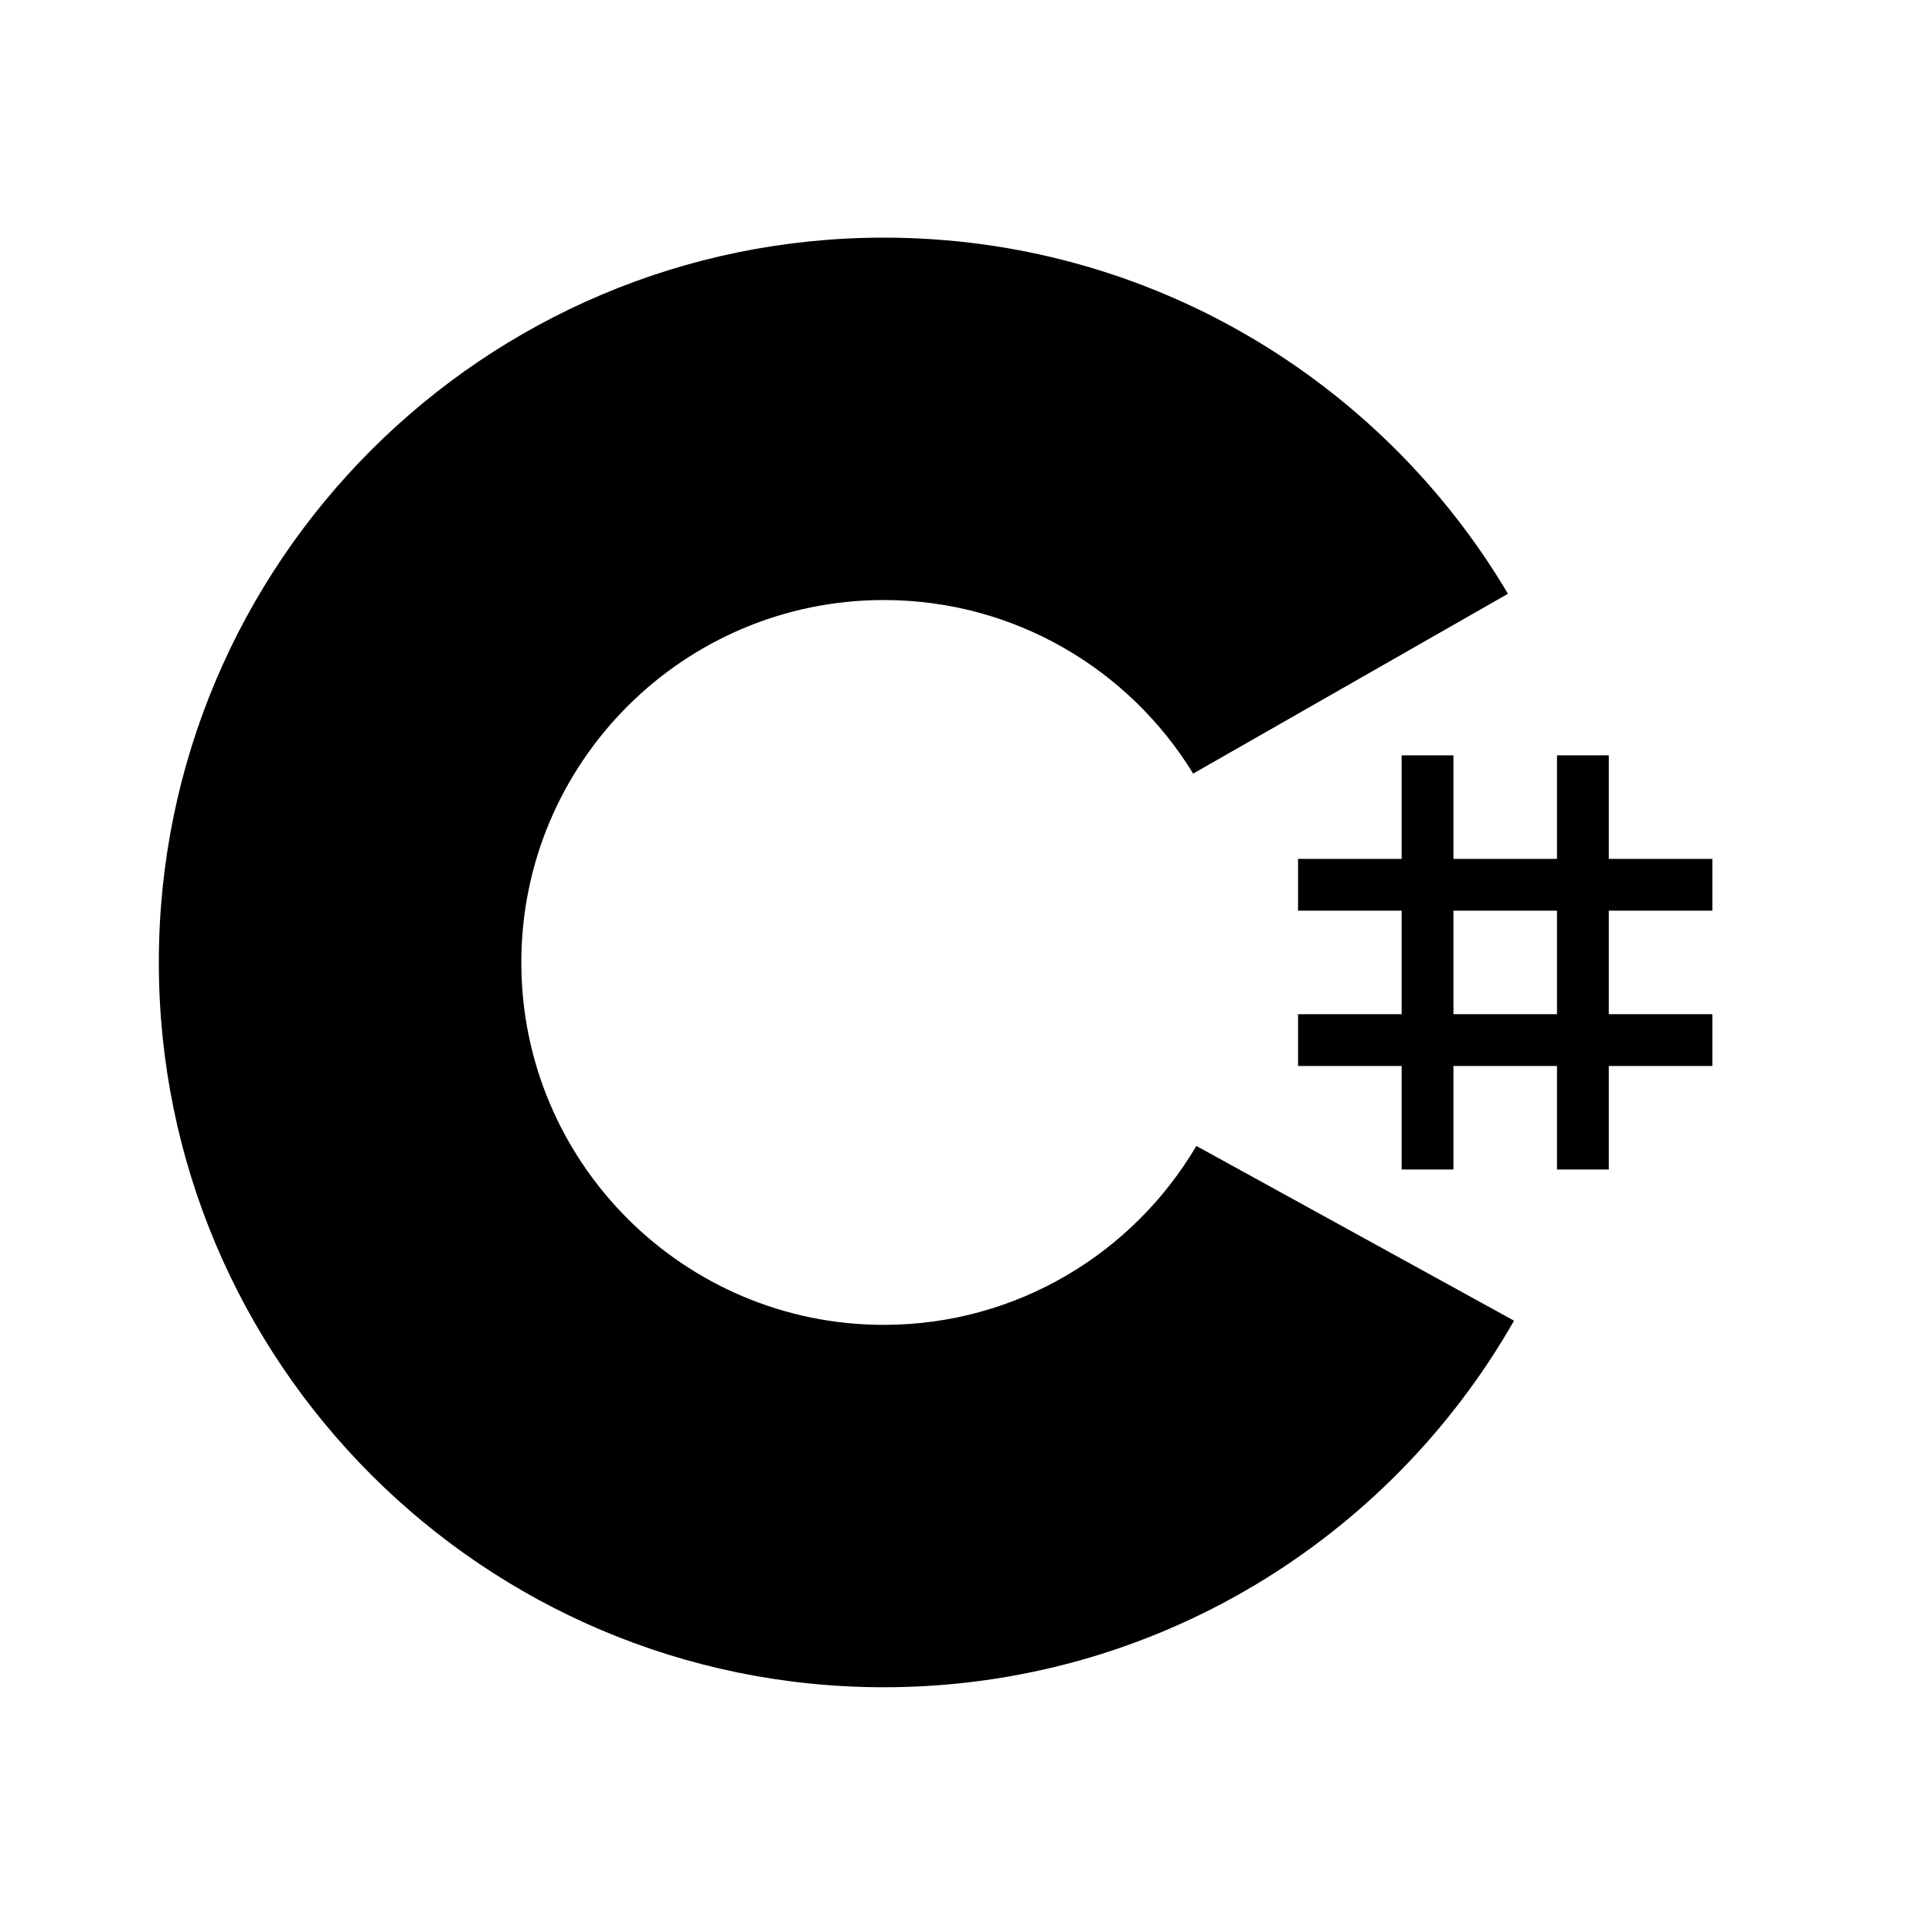
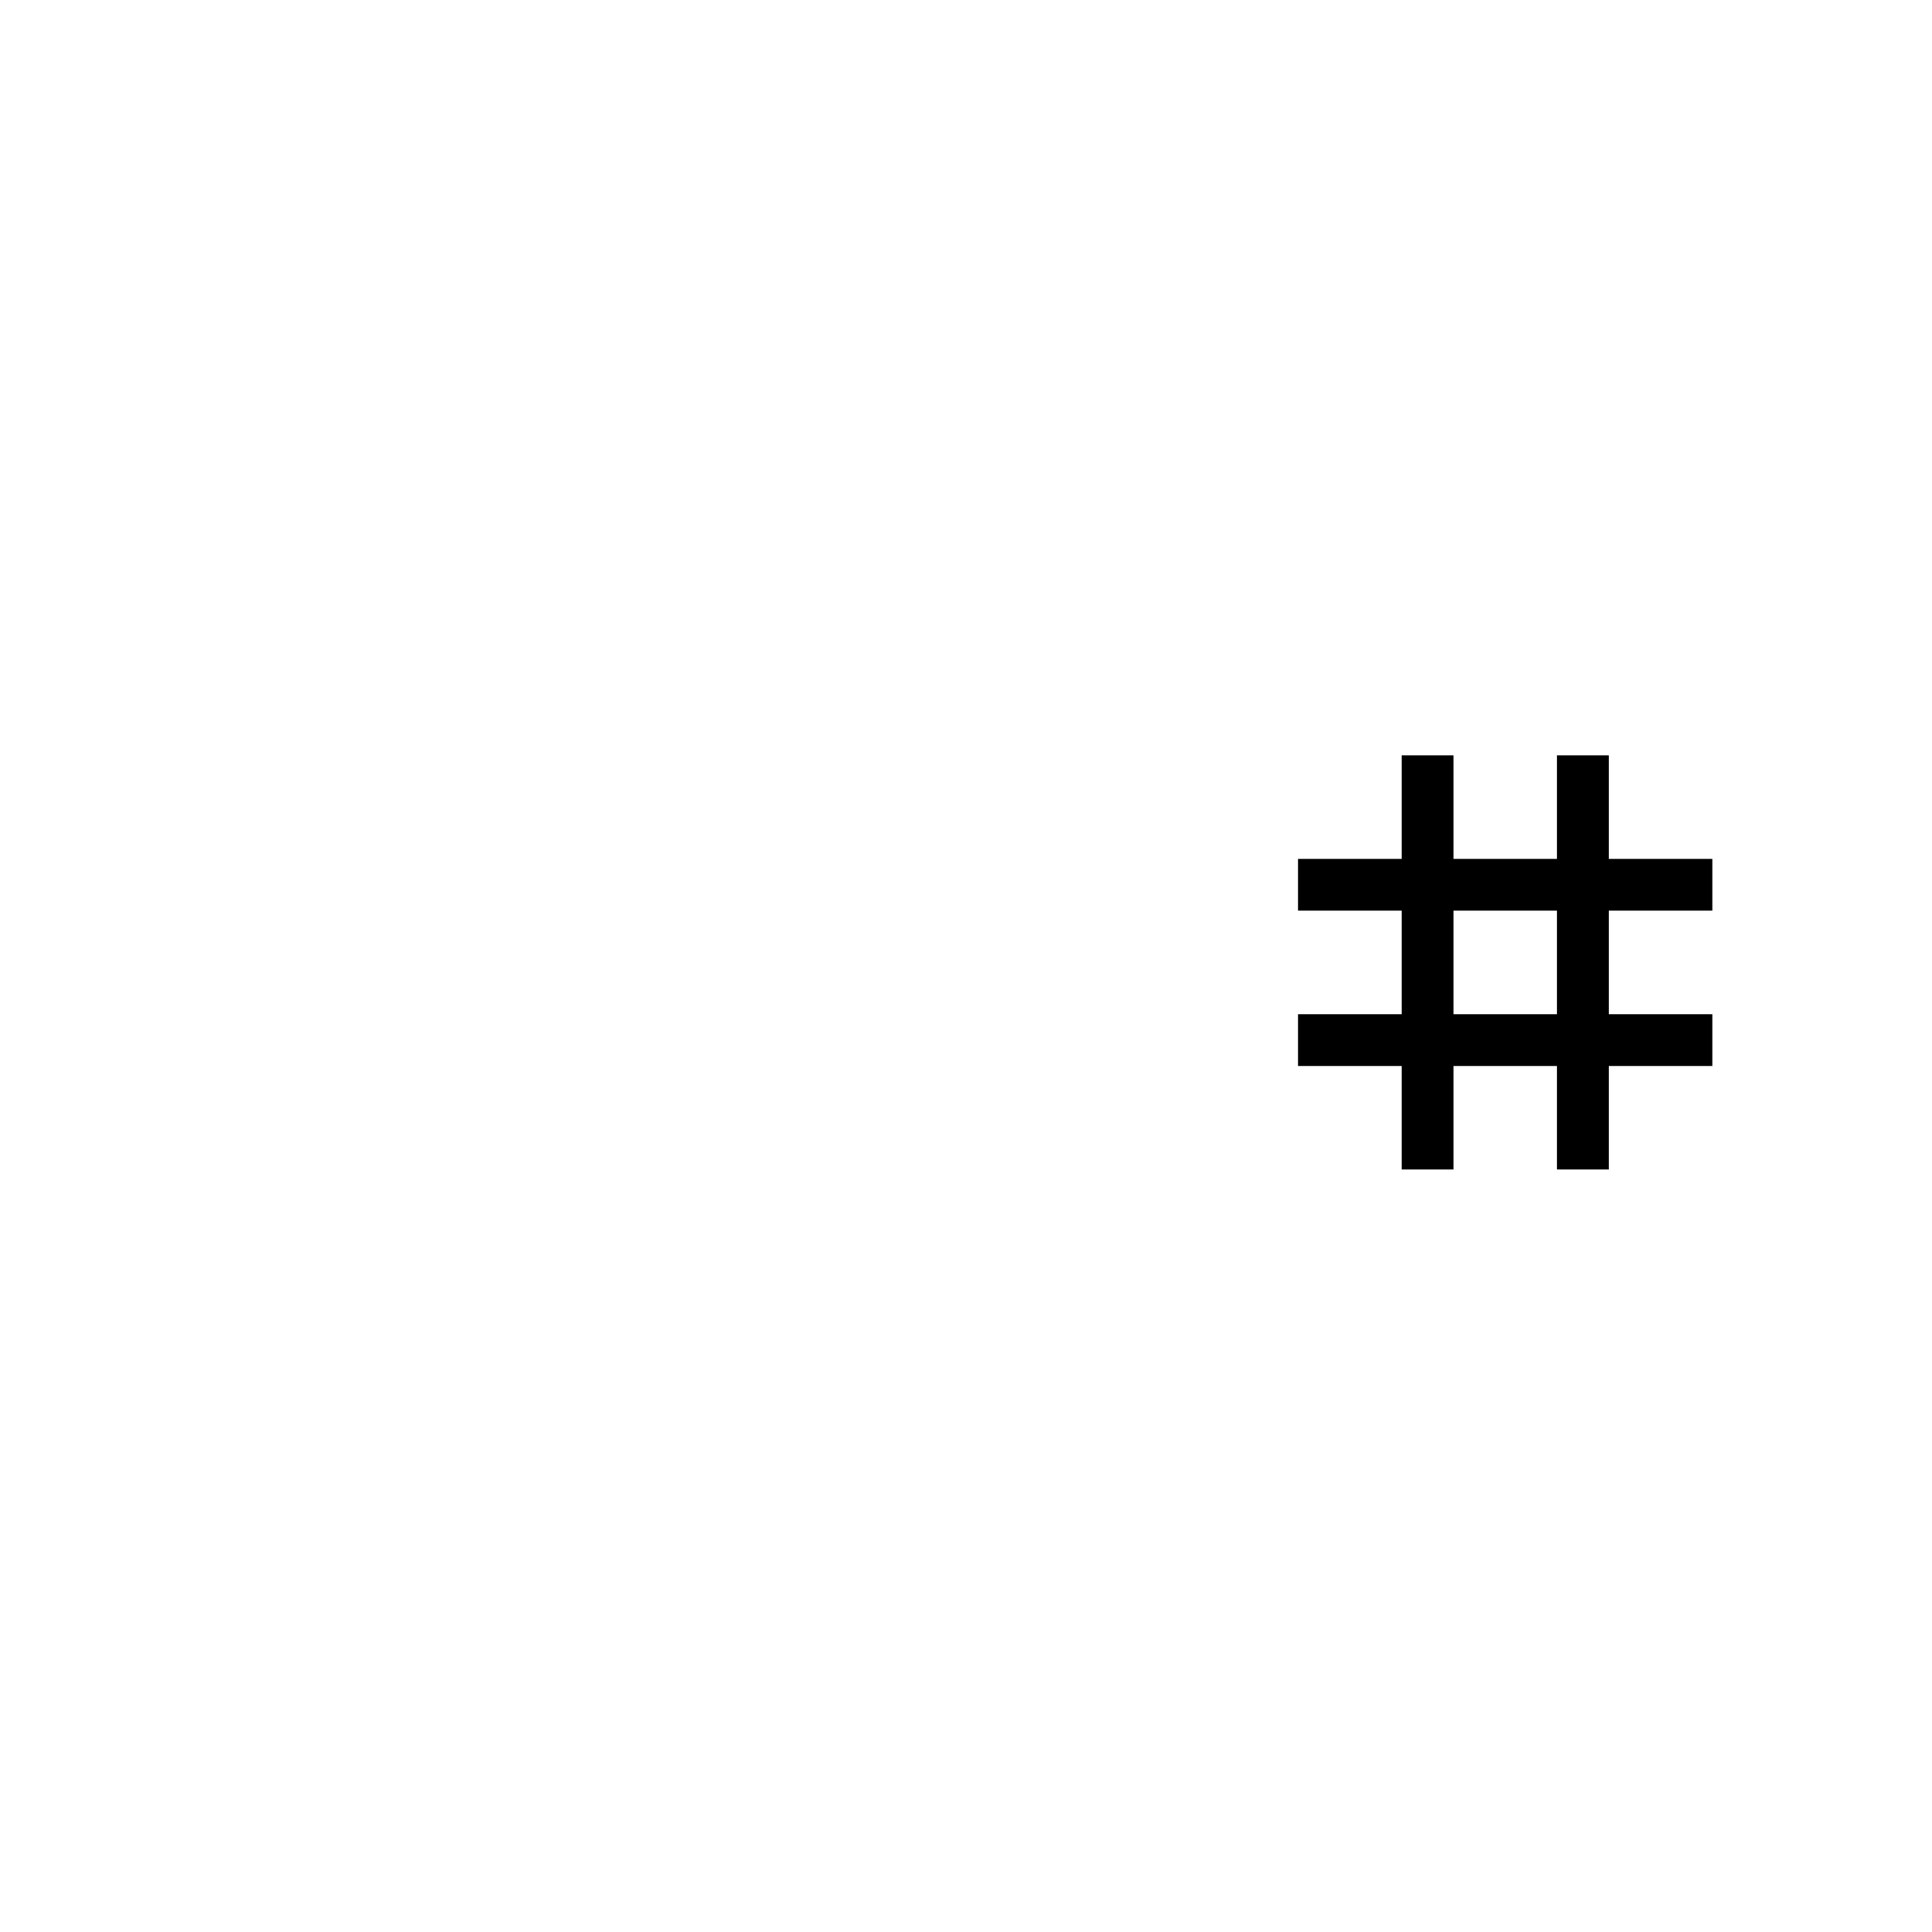
<svg xmlns="http://www.w3.org/2000/svg" width="109" height="109" viewBox="0 0 109 109" fill="none">
-   <path d="M49.862 13.407C64.843 13.407 77.951 21.476 85.076 33.5L67.316 43.645C63.721 37.774 57.246 33.853 49.862 33.853C38.574 33.854 29.412 43.014 29.412 54.3C29.412 65.583 38.577 74.746 49.862 74.746C57.371 74.746 63.939 70.69 67.496 64.652L85.419 74.511C78.376 86.859 65.086 95.192 49.862 95.192C27.288 95.192 8.961 76.869 8.961 54.3C8.961 31.73 27.288 13.407 49.862 13.407Z" fill="black" />
  <path fill-rule="evenodd" clip-rule="evenodd" d="M79.078 42.615H82V65.982H79.078V42.615ZM87.843 42.615H90.765V65.982H87.843V42.615Z" fill="black" />
  <path fill-rule="evenodd" clip-rule="evenodd" d="M73.234 57.219H96.607V60.14H73.234V57.219ZM73.234 48.457H96.607V51.378H73.234V48.457Z" fill="black" />
</svg>